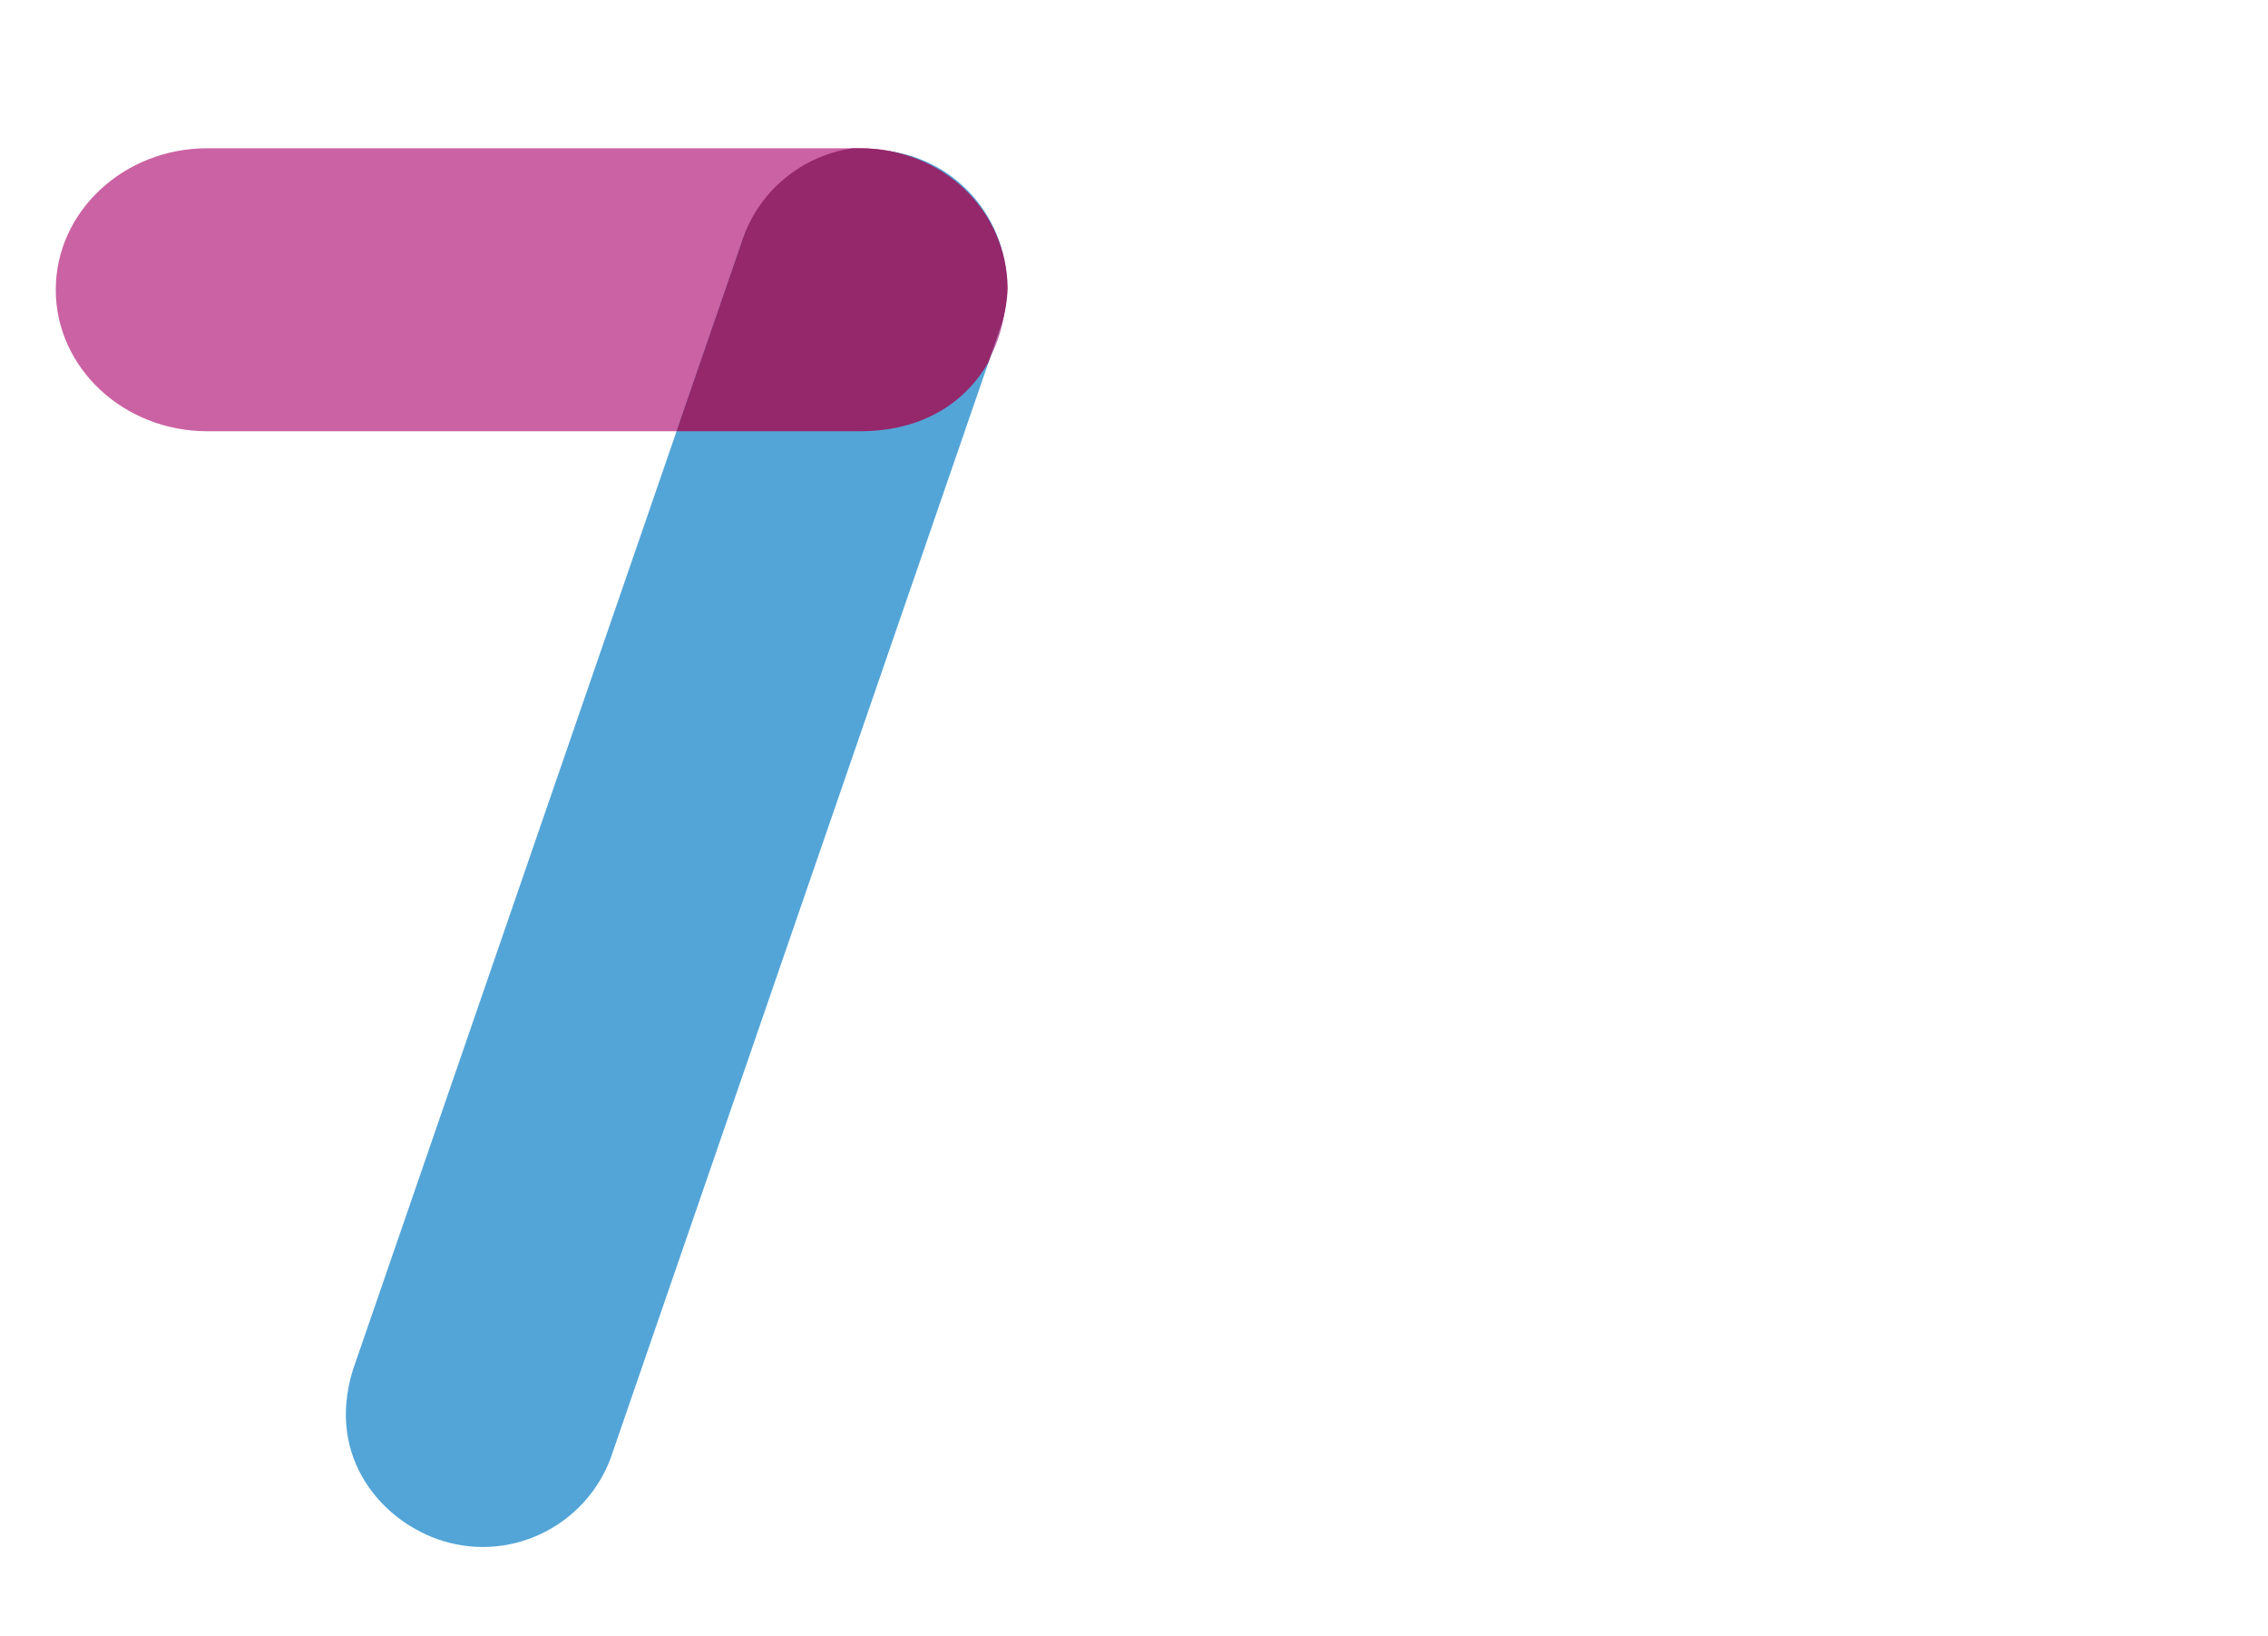
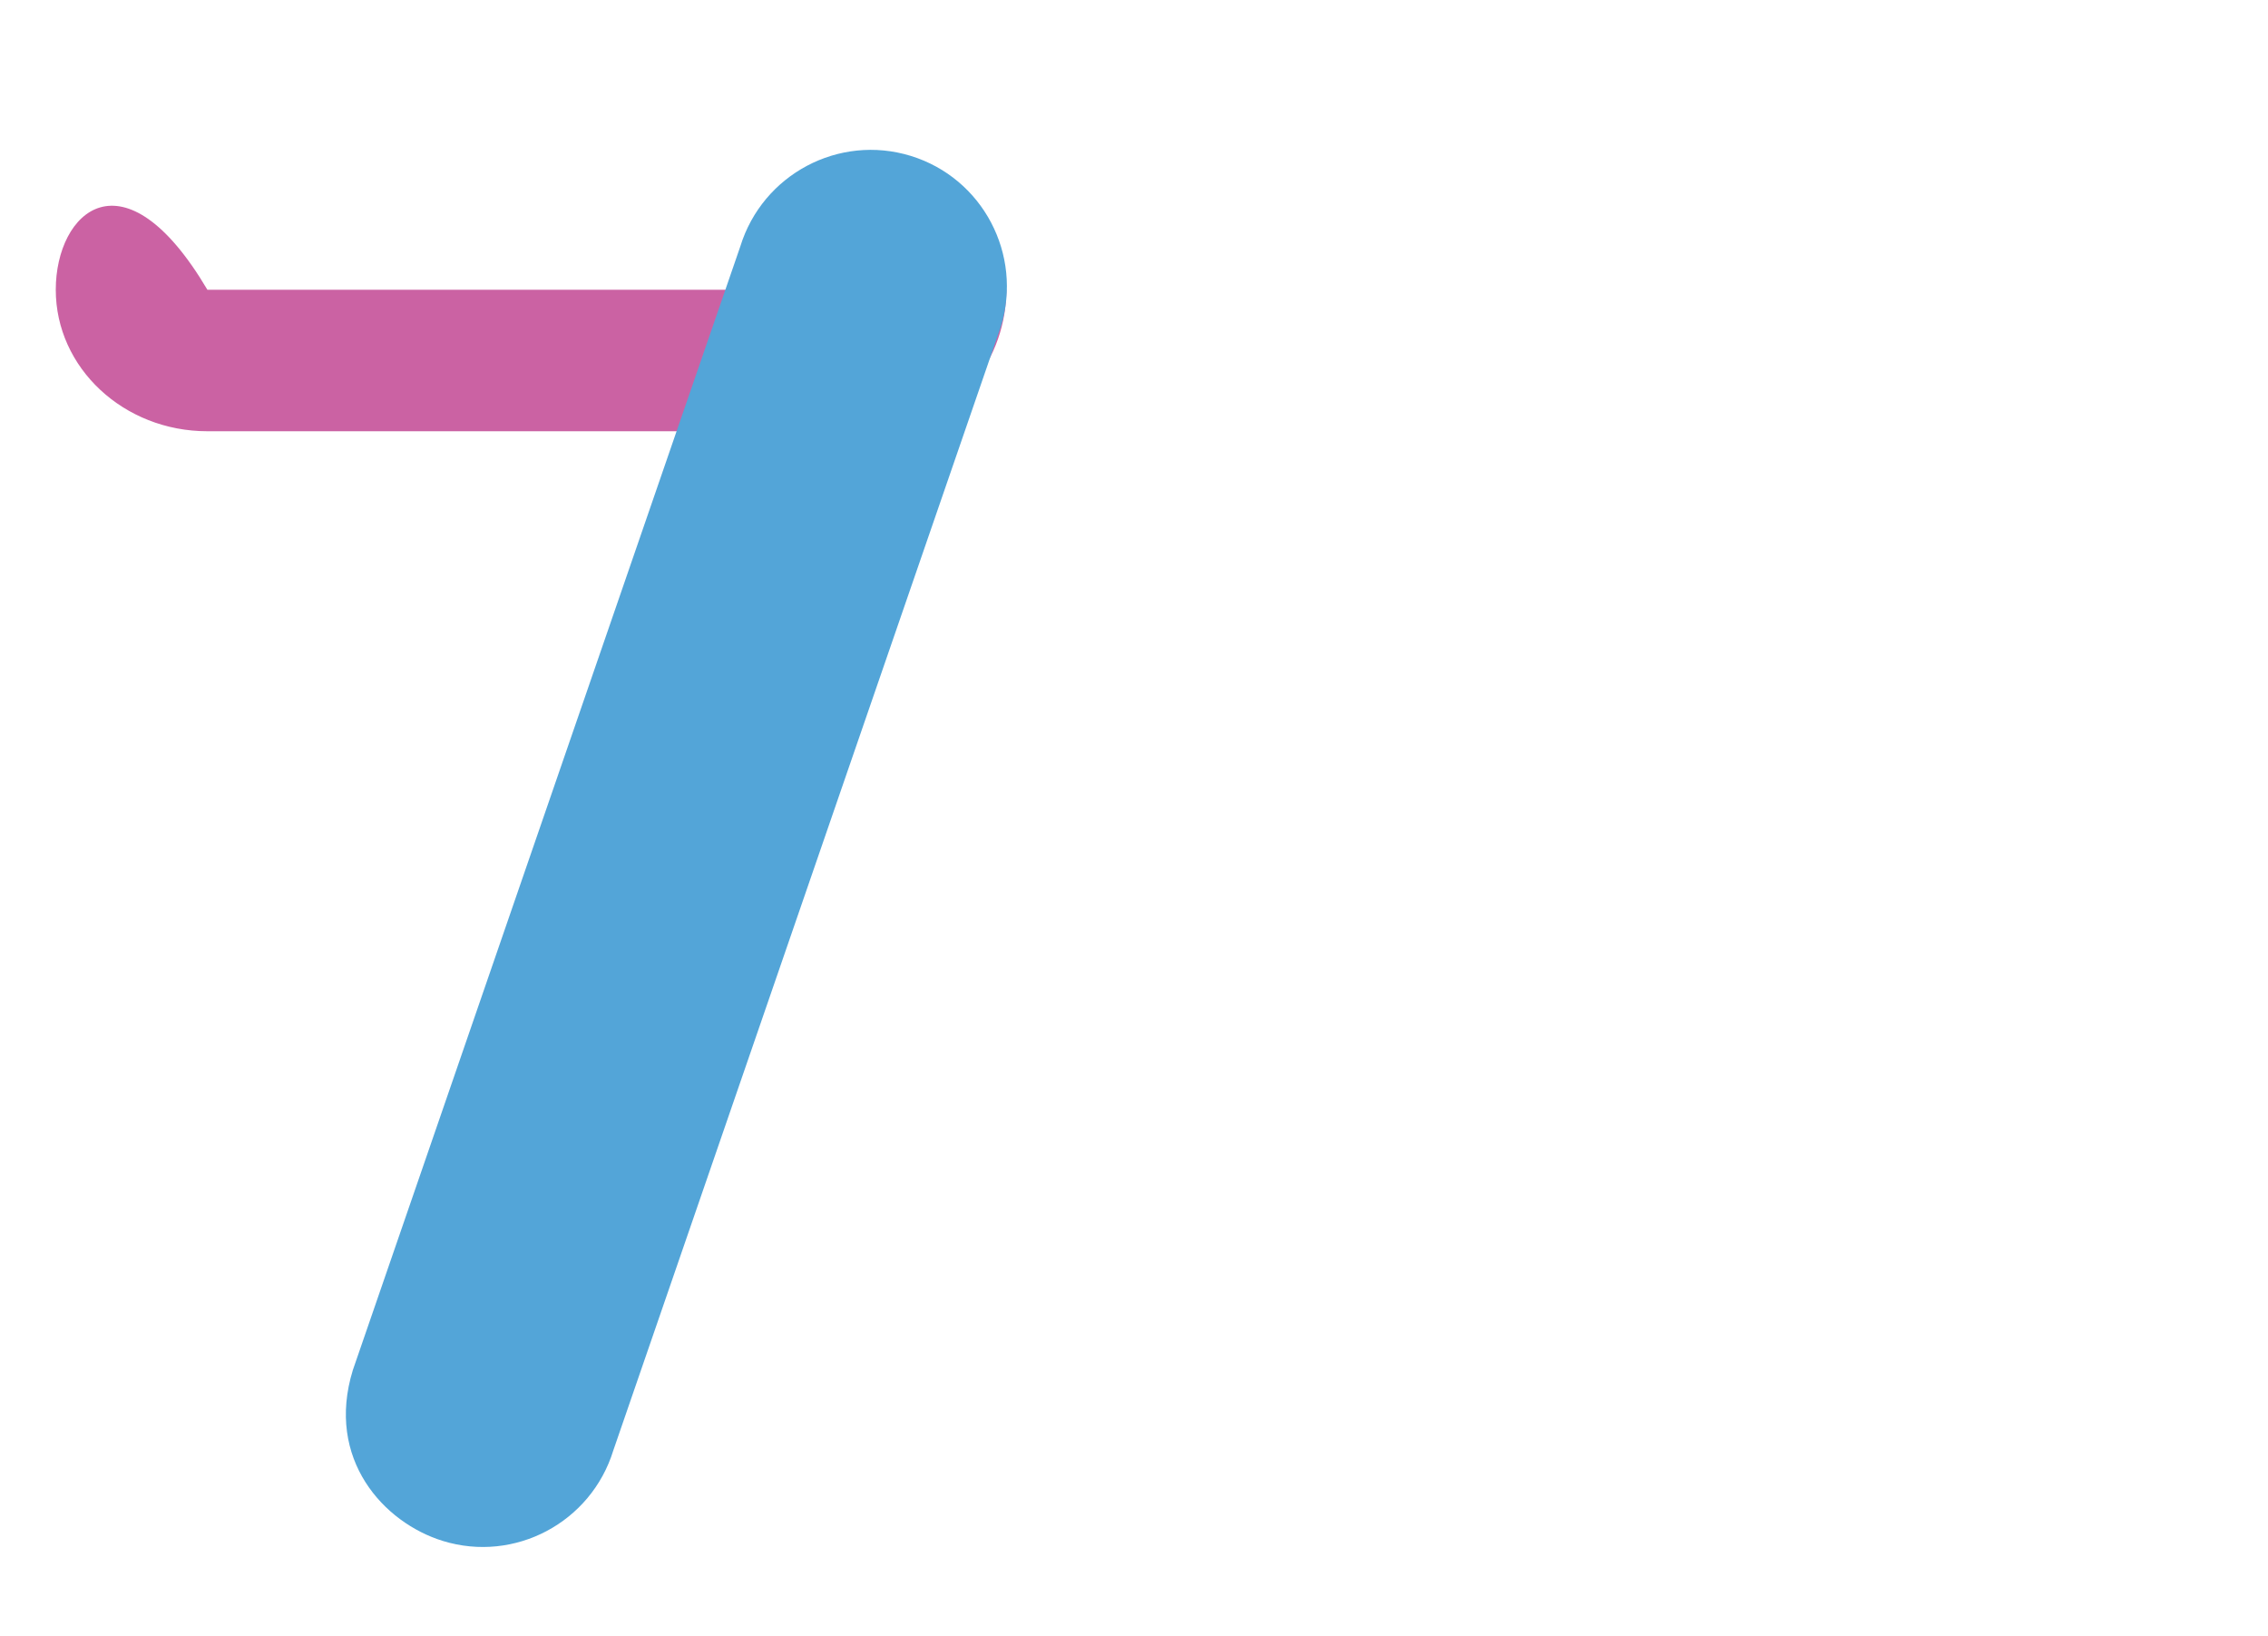
<svg xmlns="http://www.w3.org/2000/svg" width="122" height="88" viewBox="0 0 122 88" fill="none">
-   <path d="M54.135 15.583C54.135 11.382 50.755 7.973 46.252 7.973H11.156C6.654 7.973 3 11.382 3 15.583C3 19.784 6.654 23.193 11.156 23.193H46.252C51.814 23.193 54.135 19.033 54.135 15.583Z" fill="#CB62A3" />
+   <path d="M54.135 15.583H11.156C6.654 7.973 3 11.382 3 15.583C3 19.784 6.654 23.193 11.156 23.193H46.252C51.814 23.193 54.135 19.033 54.135 15.583Z" fill="#CB62A3" />
  <path d="M23.821 82.874C27.688 84.065 31.797 81.883 32.992 78.003L53.835 17.572C55.03 13.692 52.861 9.576 48.994 8.385C45.127 7.193 41.018 9.376 39.822 13.255L18.98 73.686C17.503 78.479 20.645 81.895 23.821 82.874Z" fill="#53A5D8" />
-   <path fill-rule="evenodd" clip-rule="evenodd" d="M45.881 7.973C43.145 8.358 40.736 10.286 39.866 13.112L36.39 23.193H46.252C49.744 23.193 51.986 21.553 53.171 19.479L53.878 17.428C54.077 16.784 54.183 16.132 54.204 15.489C54.153 11.331 50.721 7.973 46.252 7.973H45.881Z" fill="#95276B" />
</svg>